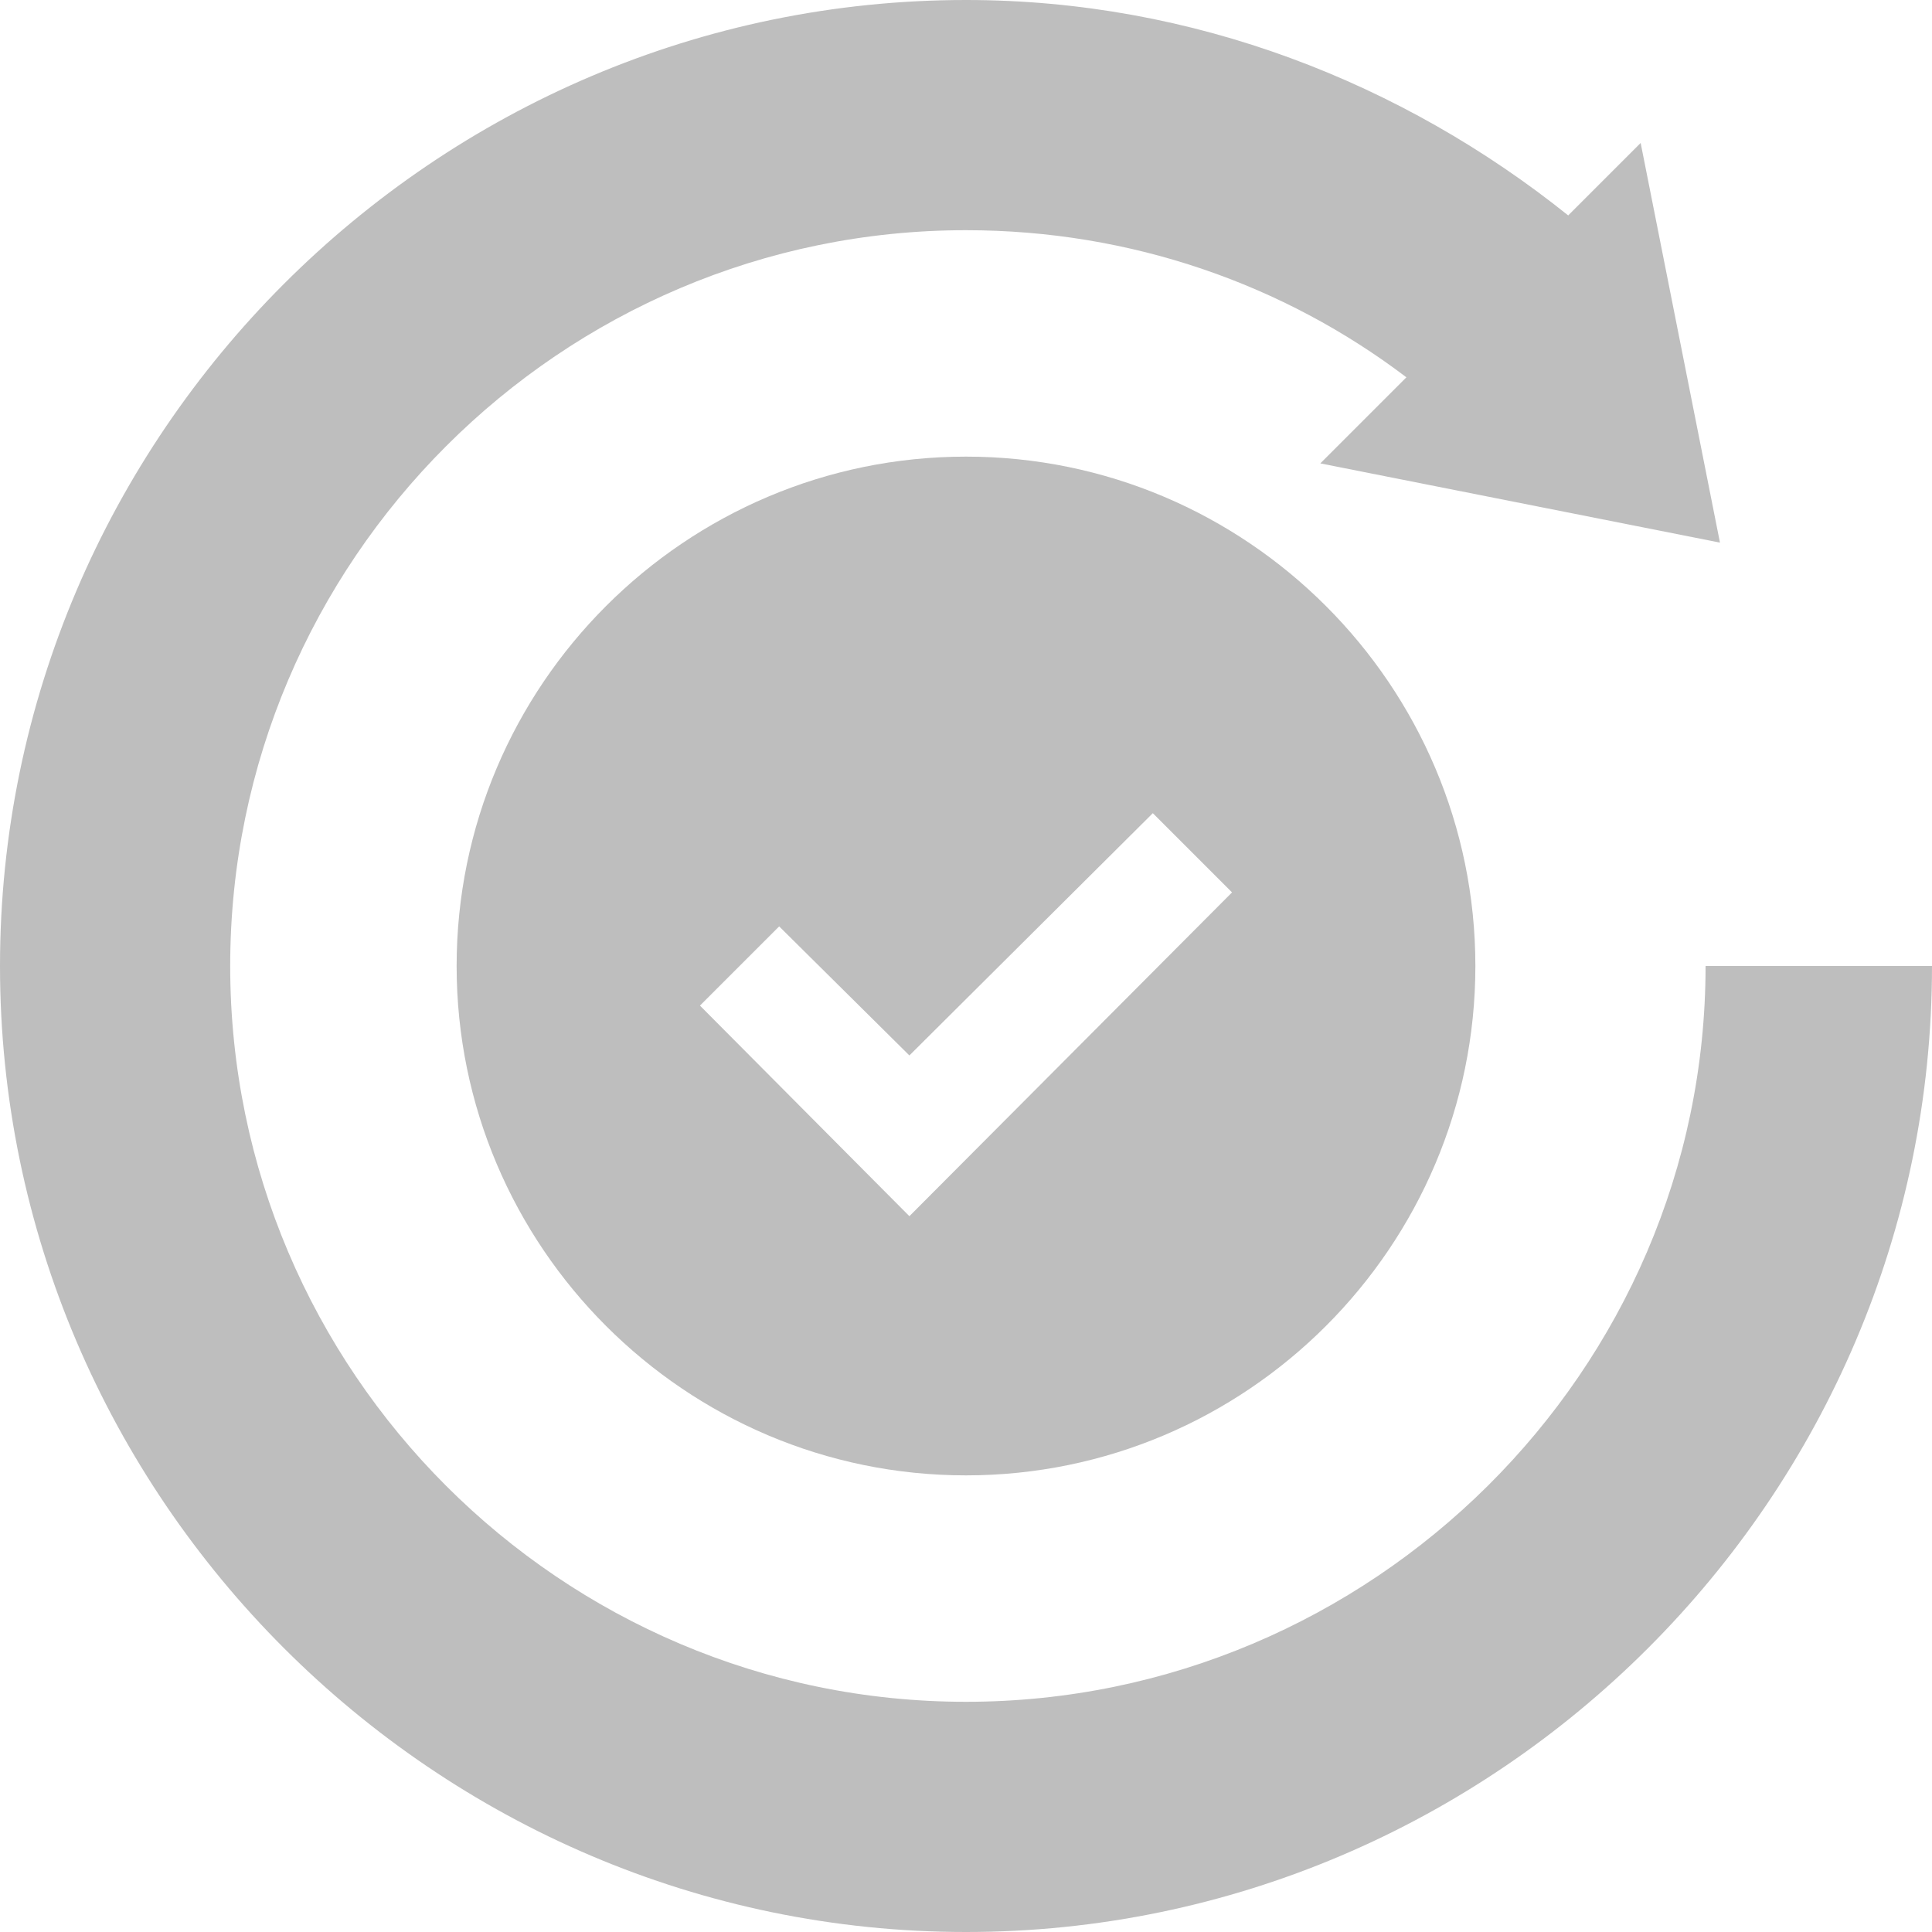
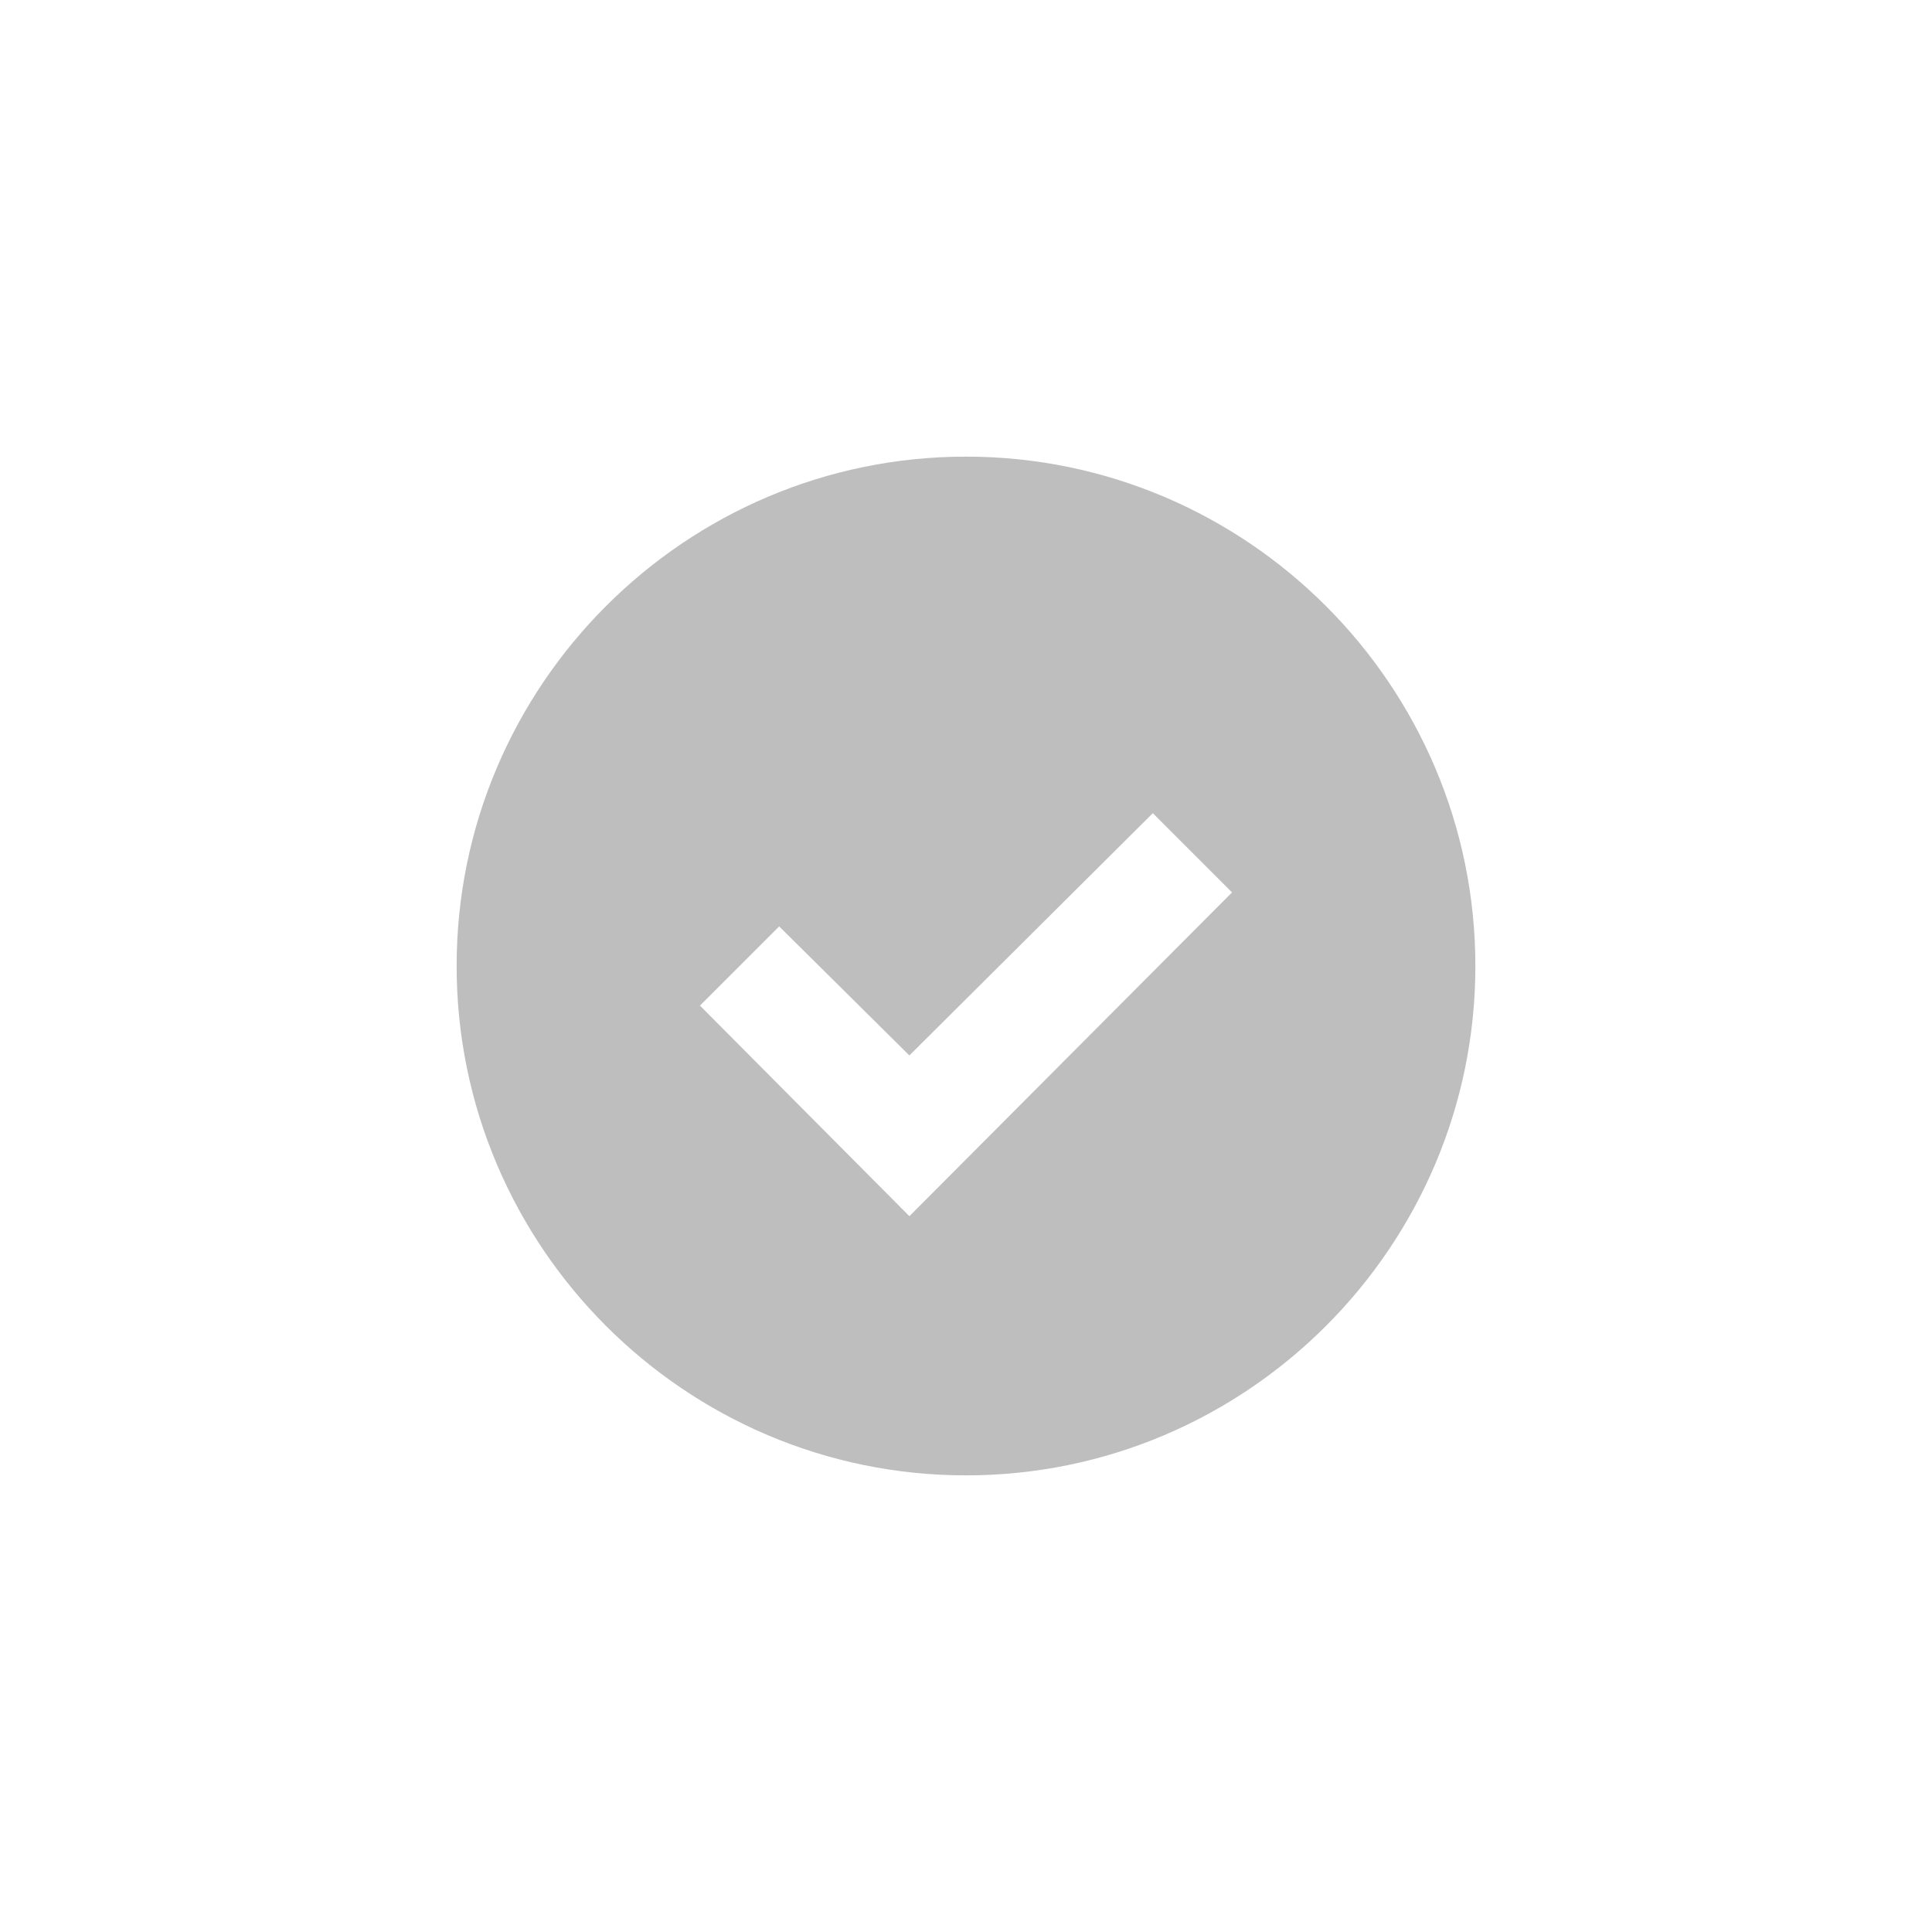
<svg xmlns="http://www.w3.org/2000/svg" width="20" height="20" viewBox="0 0 20 20" fill="none">
  <g clip-path="url(#clip0_54_381)">
    <path d="M4.727 10C4.727 12.906 7.094 15.273 10 15.273C12.906 15.273 15.273 12.906 15.273 10C15.273 7.094 12.906 4.727 10 4.727C7.094 4.727 4.727 7.094 4.727 10ZM12.754 9.238L9.414 12.59L7.246 10.41L8.066 9.59L9.414 10.926L11.934 8.418L12.754 9.238Z" fill="#BEBEBE" />
-     <path d="M10 20C15.496 20 20 15.496 20 10H17.656C17.656 14.195 14.195 17.617 10 17.617C5.805 17.617 2.383 14.195 2.383 10C2.383 5.805 5.805 2.383 10 2.383C11.711 2.383 13.293 2.945 14.559 3.906L13.668 4.797L17.805 5.617L16.984 1.48L16.234 2.23C14.523 0.859 12.355 0 10 0C4.504 0 0 4.504 0 10C0 15.496 4.504 20 10 20Z" fill="#BEBEBE" />
  </g>
  <defs>
    <clipPath id="clip0_54_381">
      <rect width="20" height="20" fill="white" />
    </clipPath>
  </defs>
</svg>